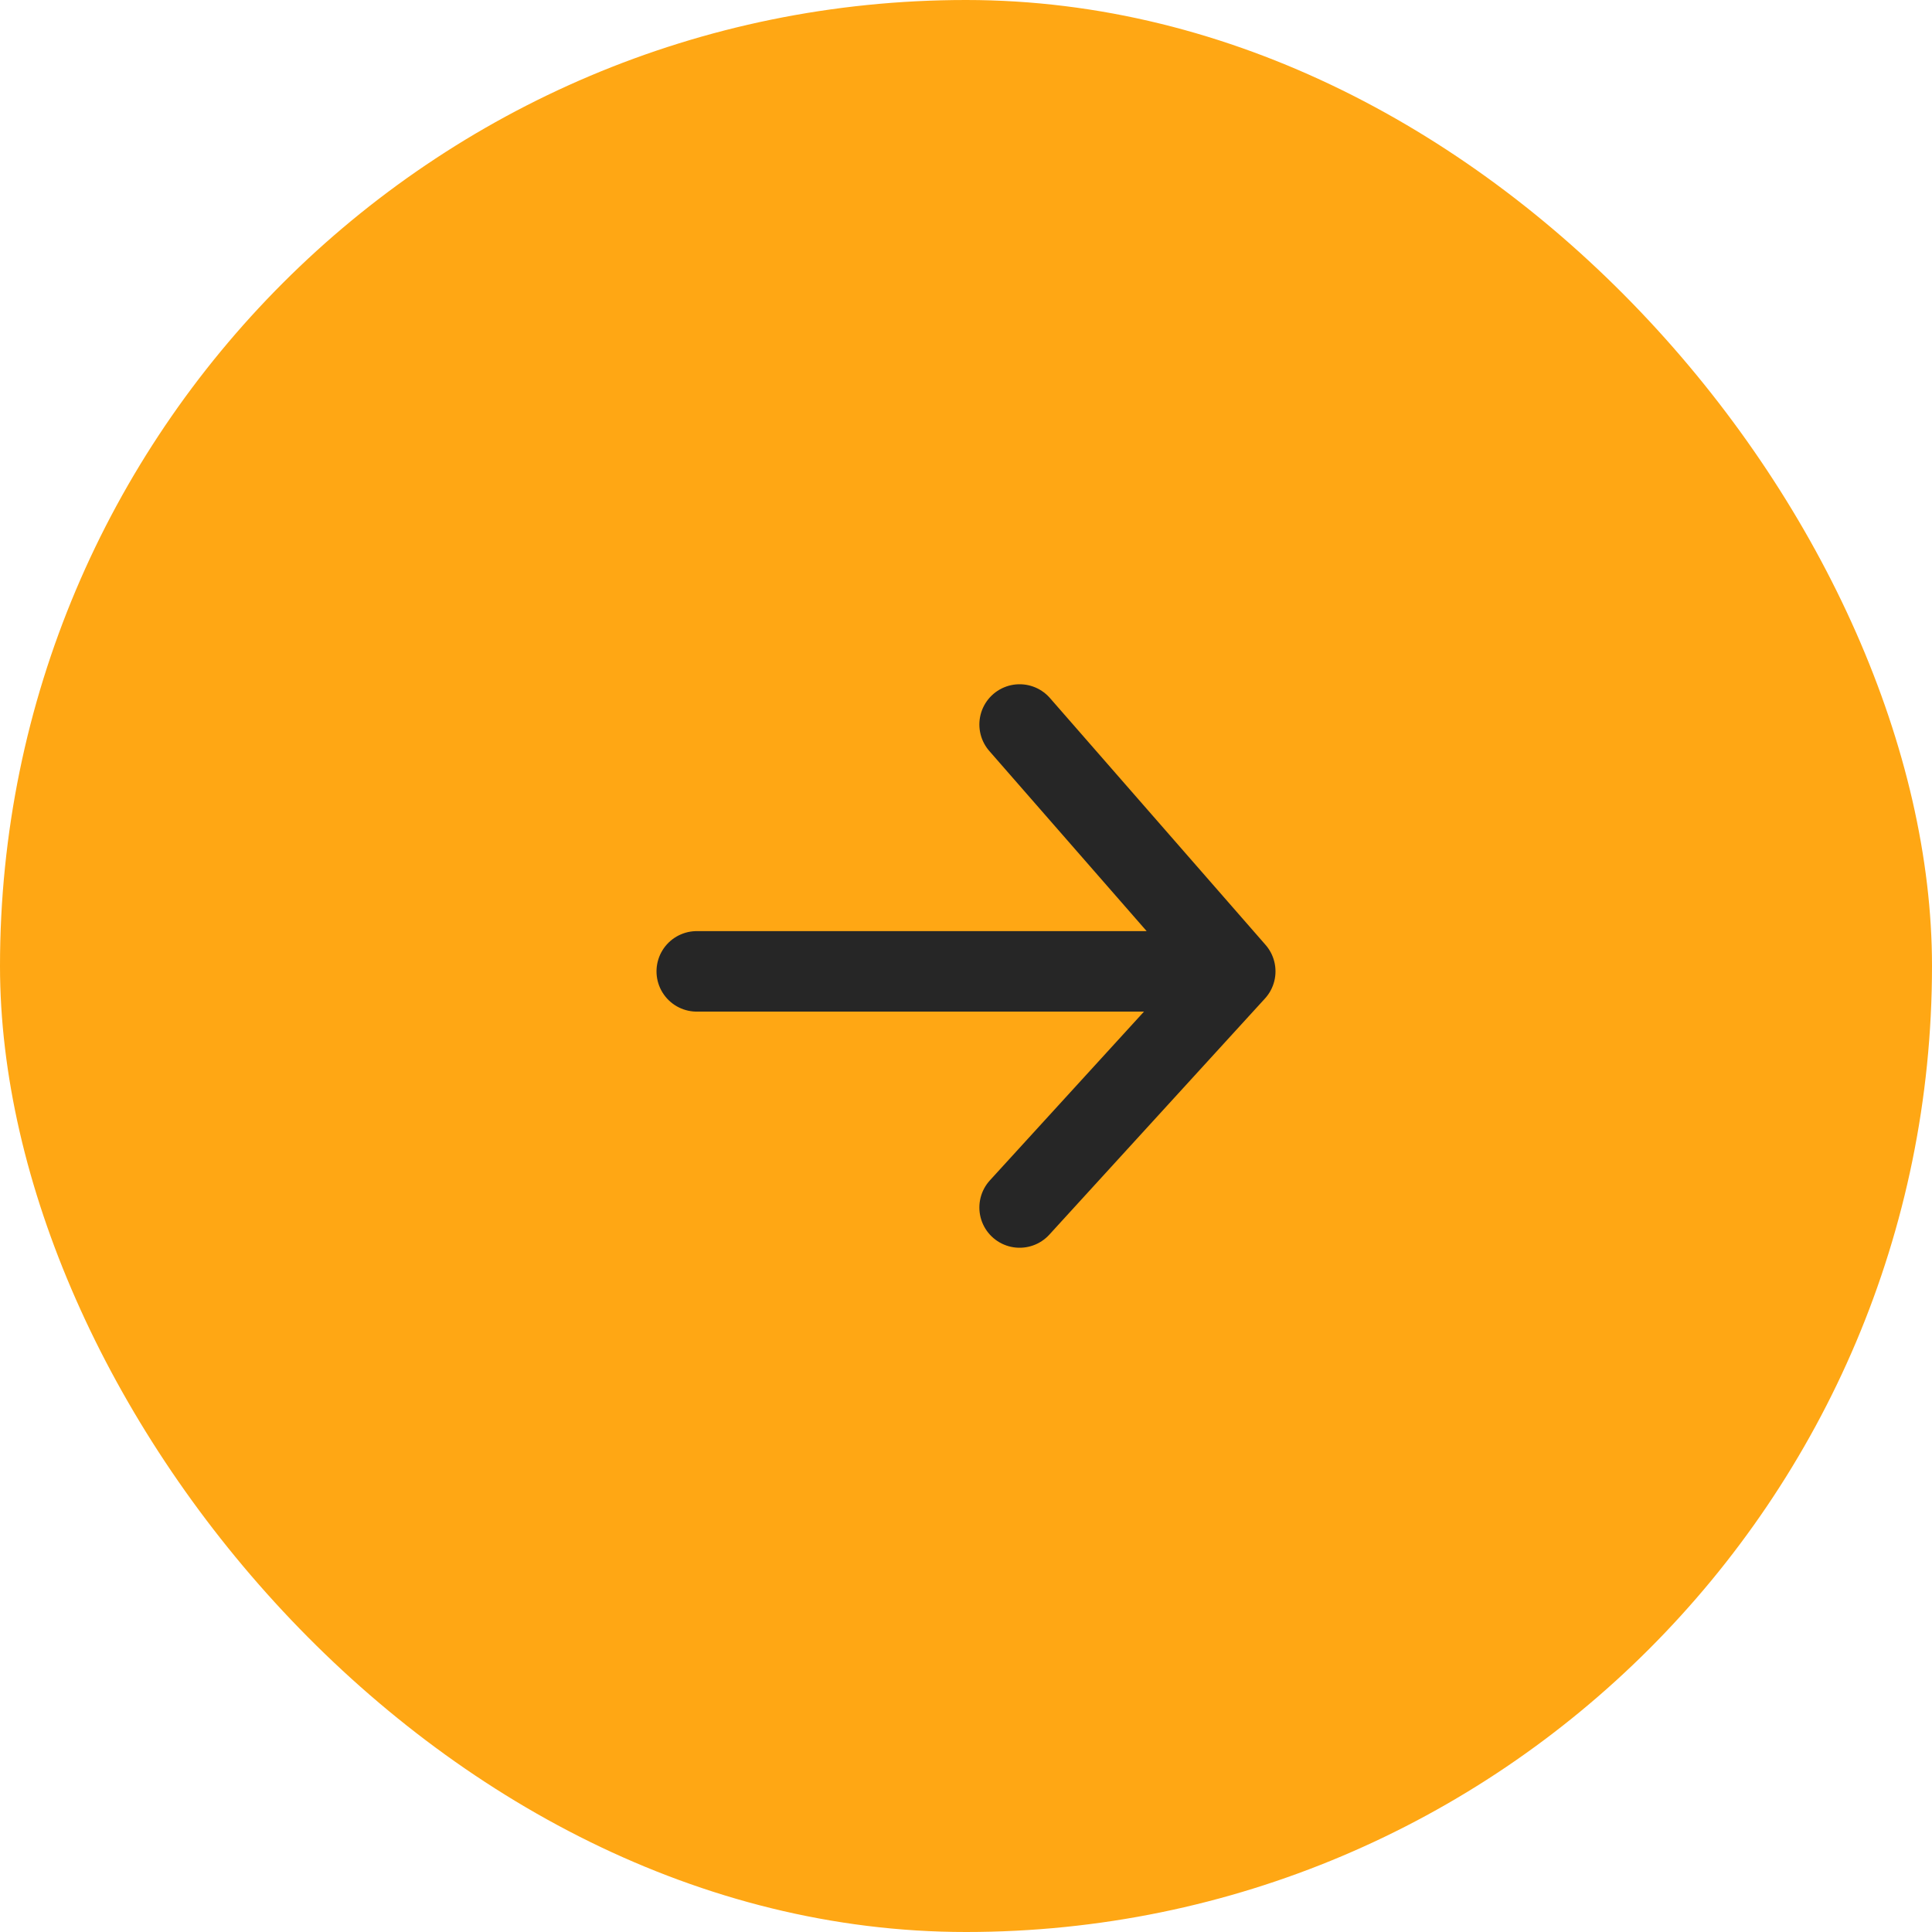
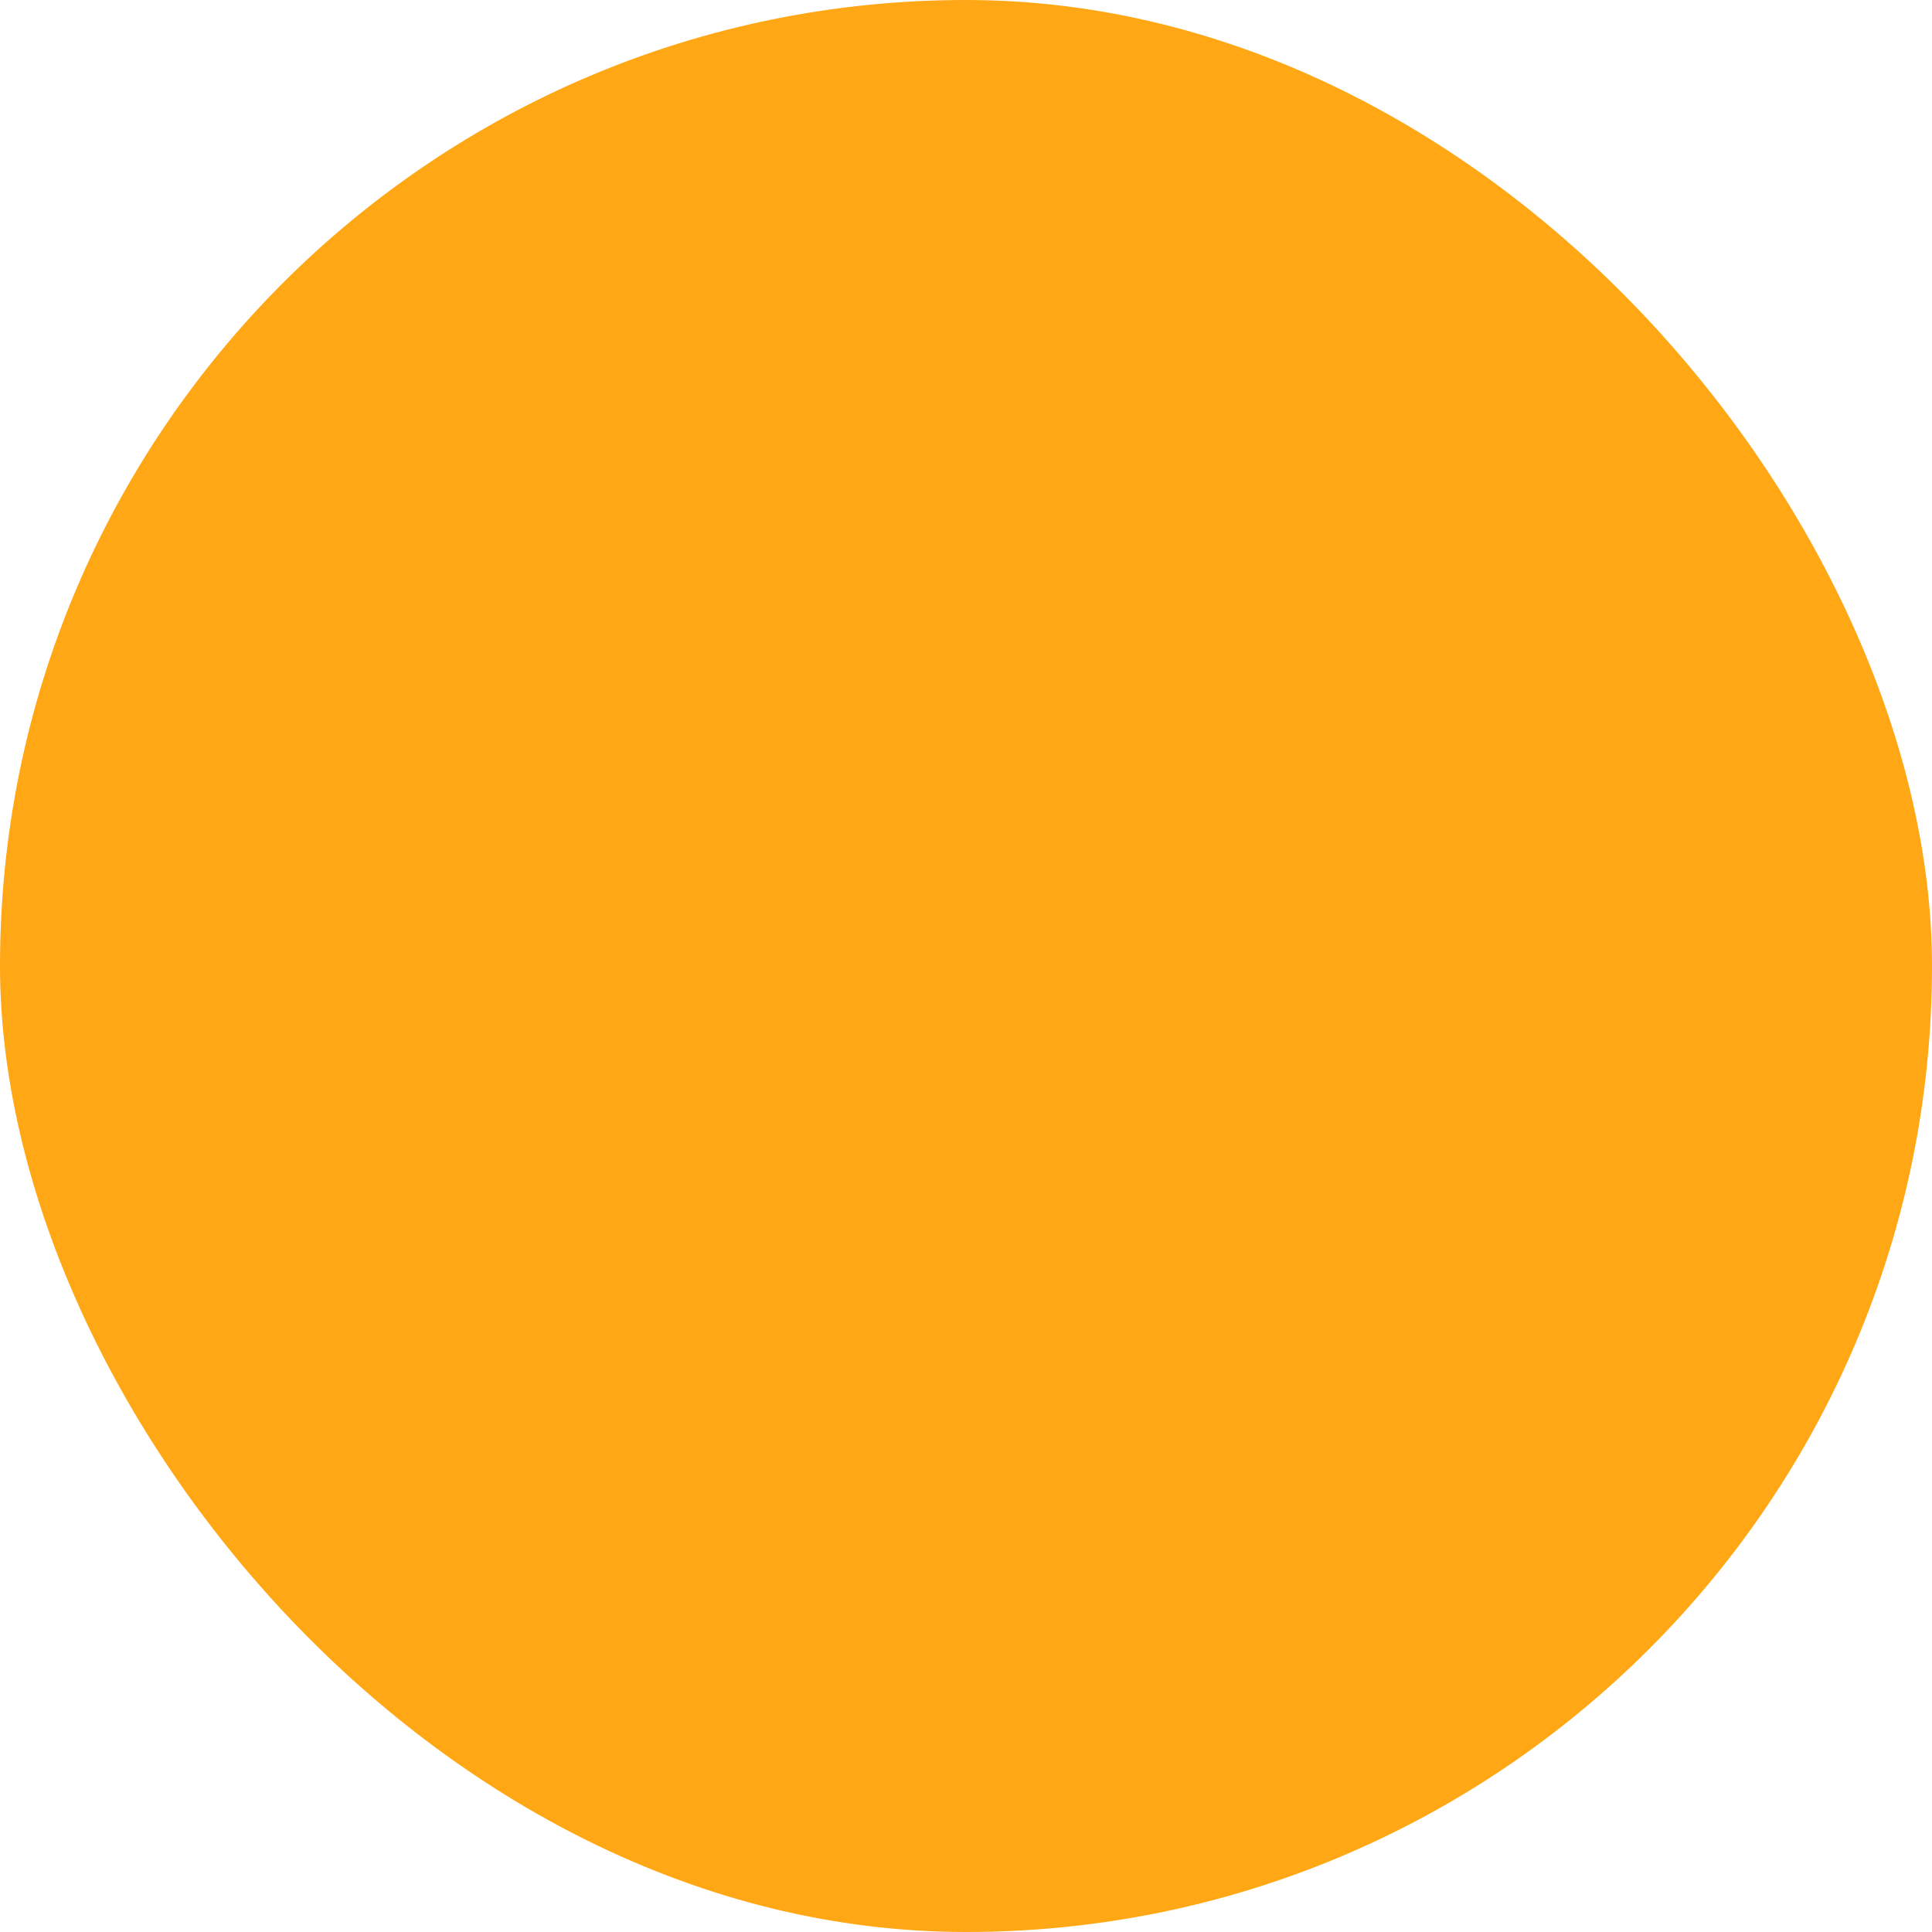
<svg xmlns="http://www.w3.org/2000/svg" width="36" height="36" viewBox="0 0 36 36" fill="none">
  <rect width="36" height="36" rx="18" fill="#FFA714" />
-   <path d="M18.999 22.5L23.017 18.1M23.017 18.1L18.999 13.5M23.017 18.1L12.983 18.1" stroke="#262626" stroke-width="1.5" stroke-linecap="round" />
</svg>